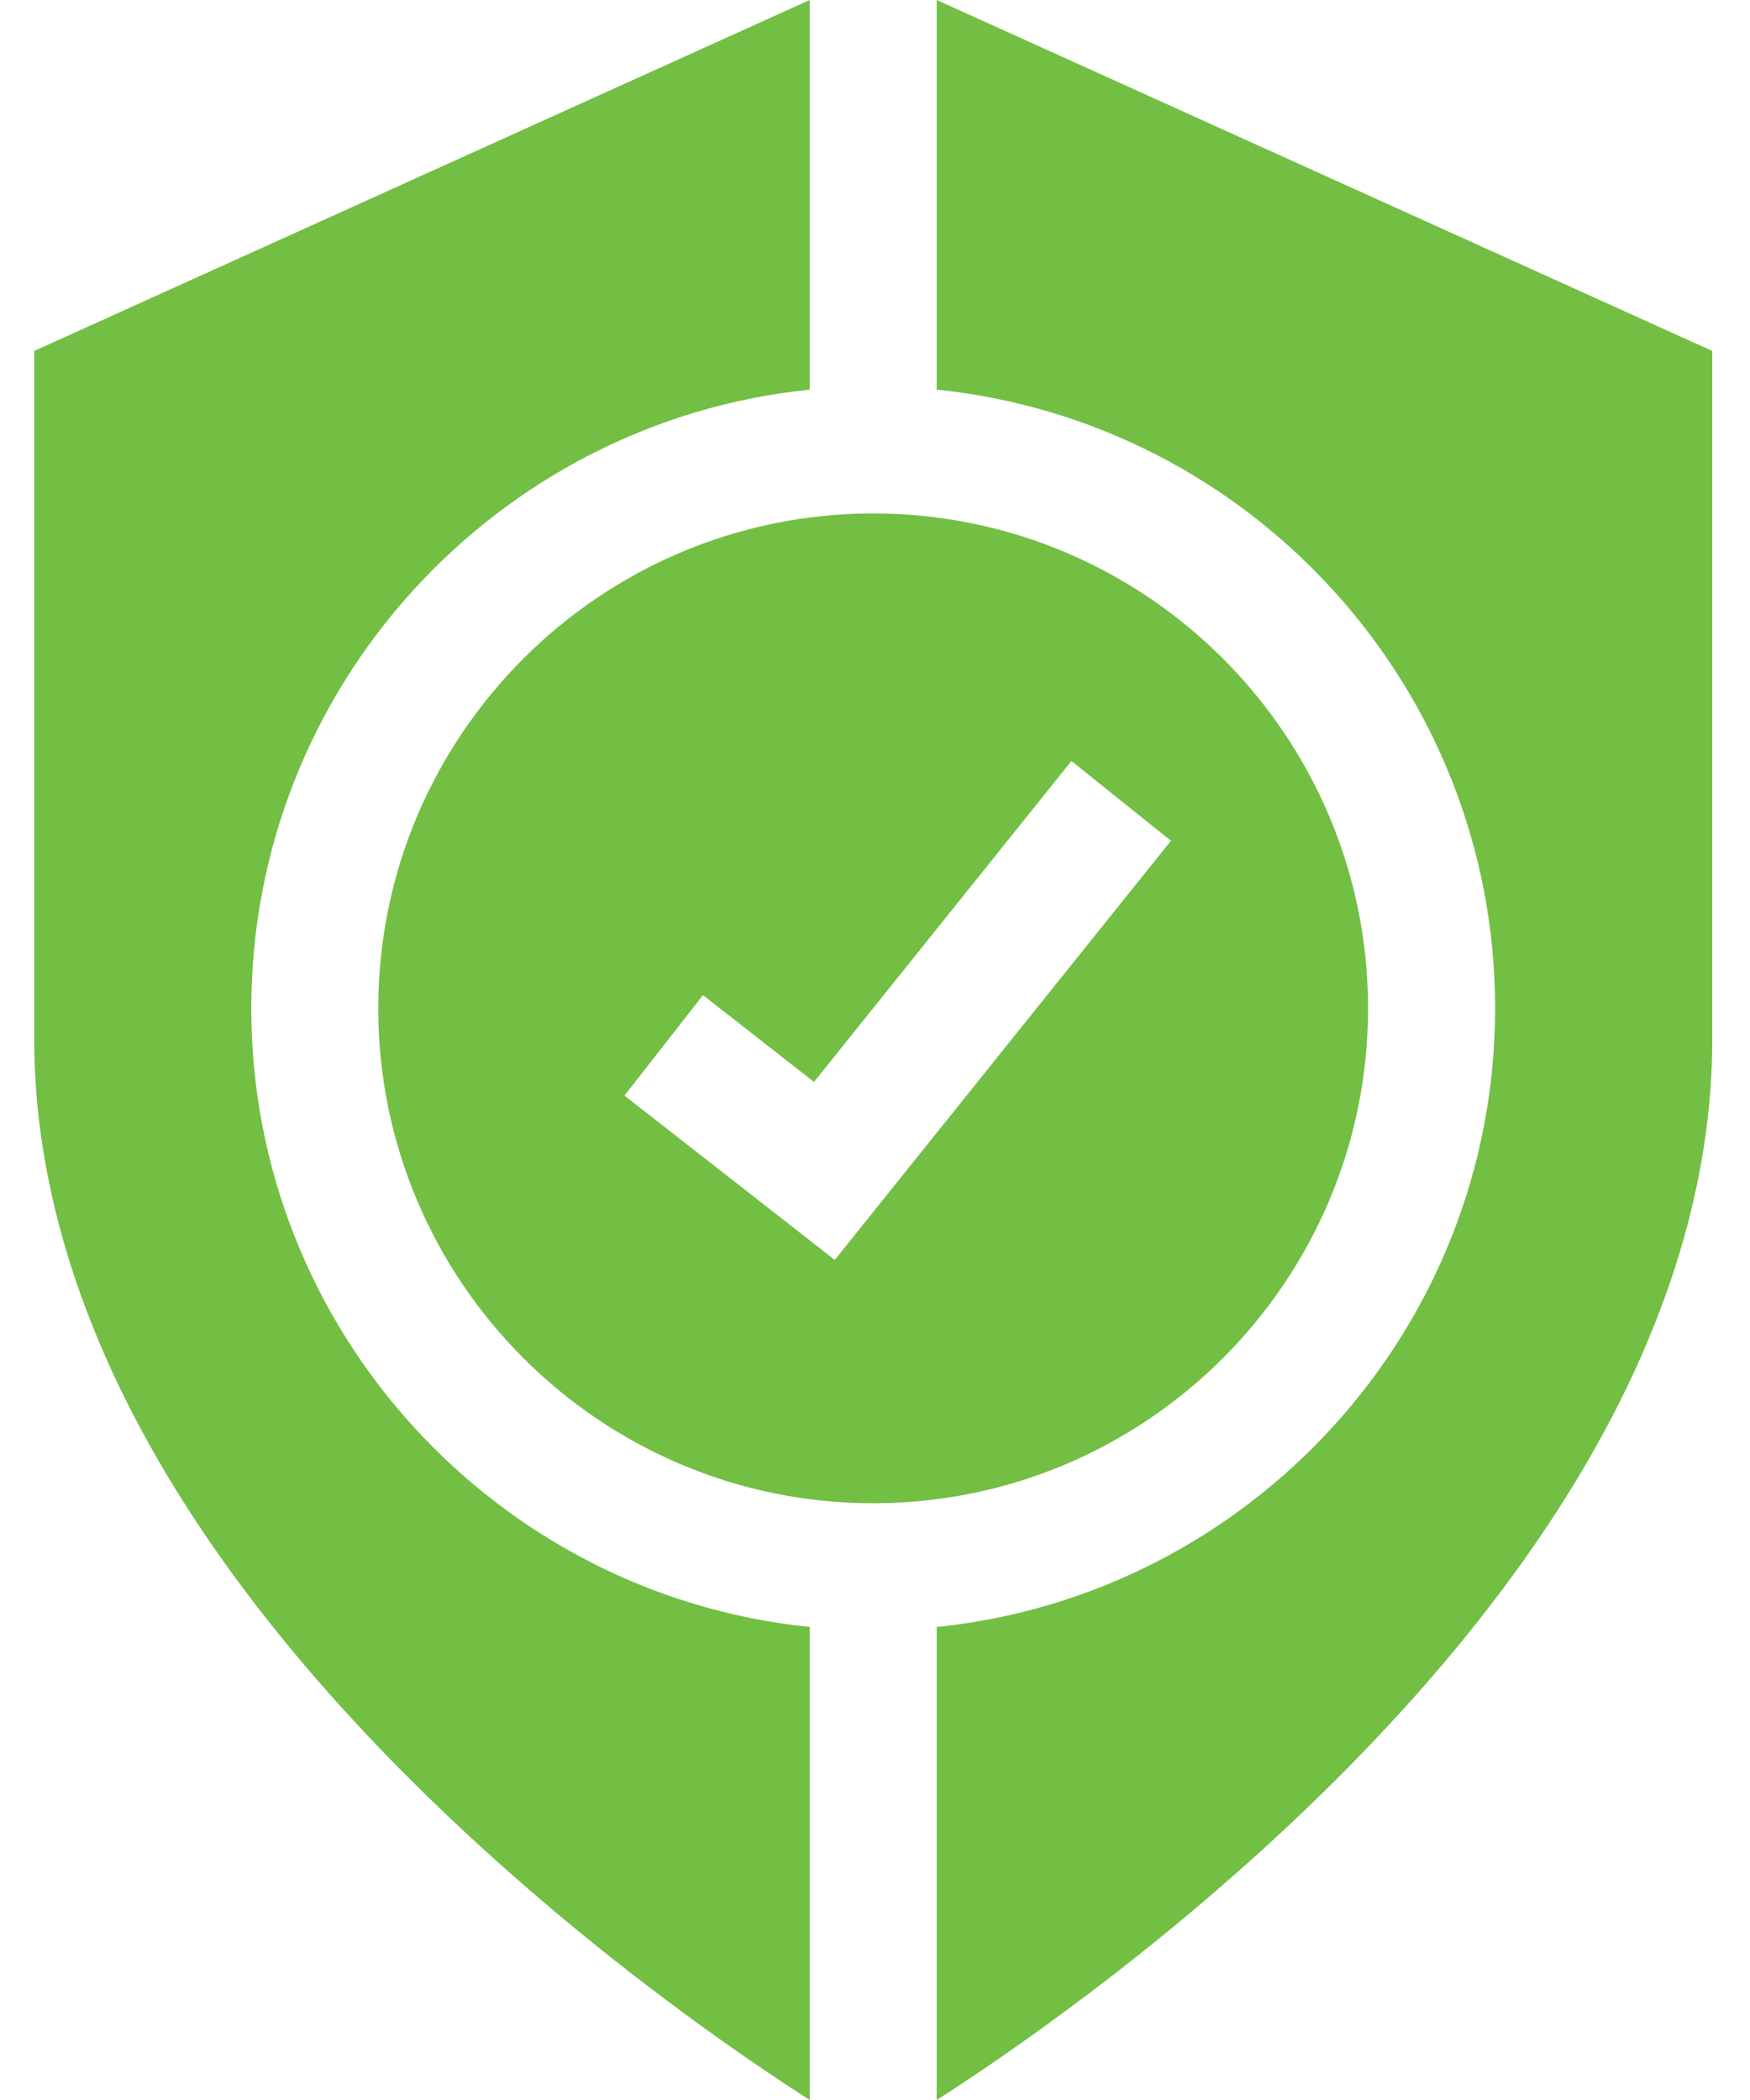
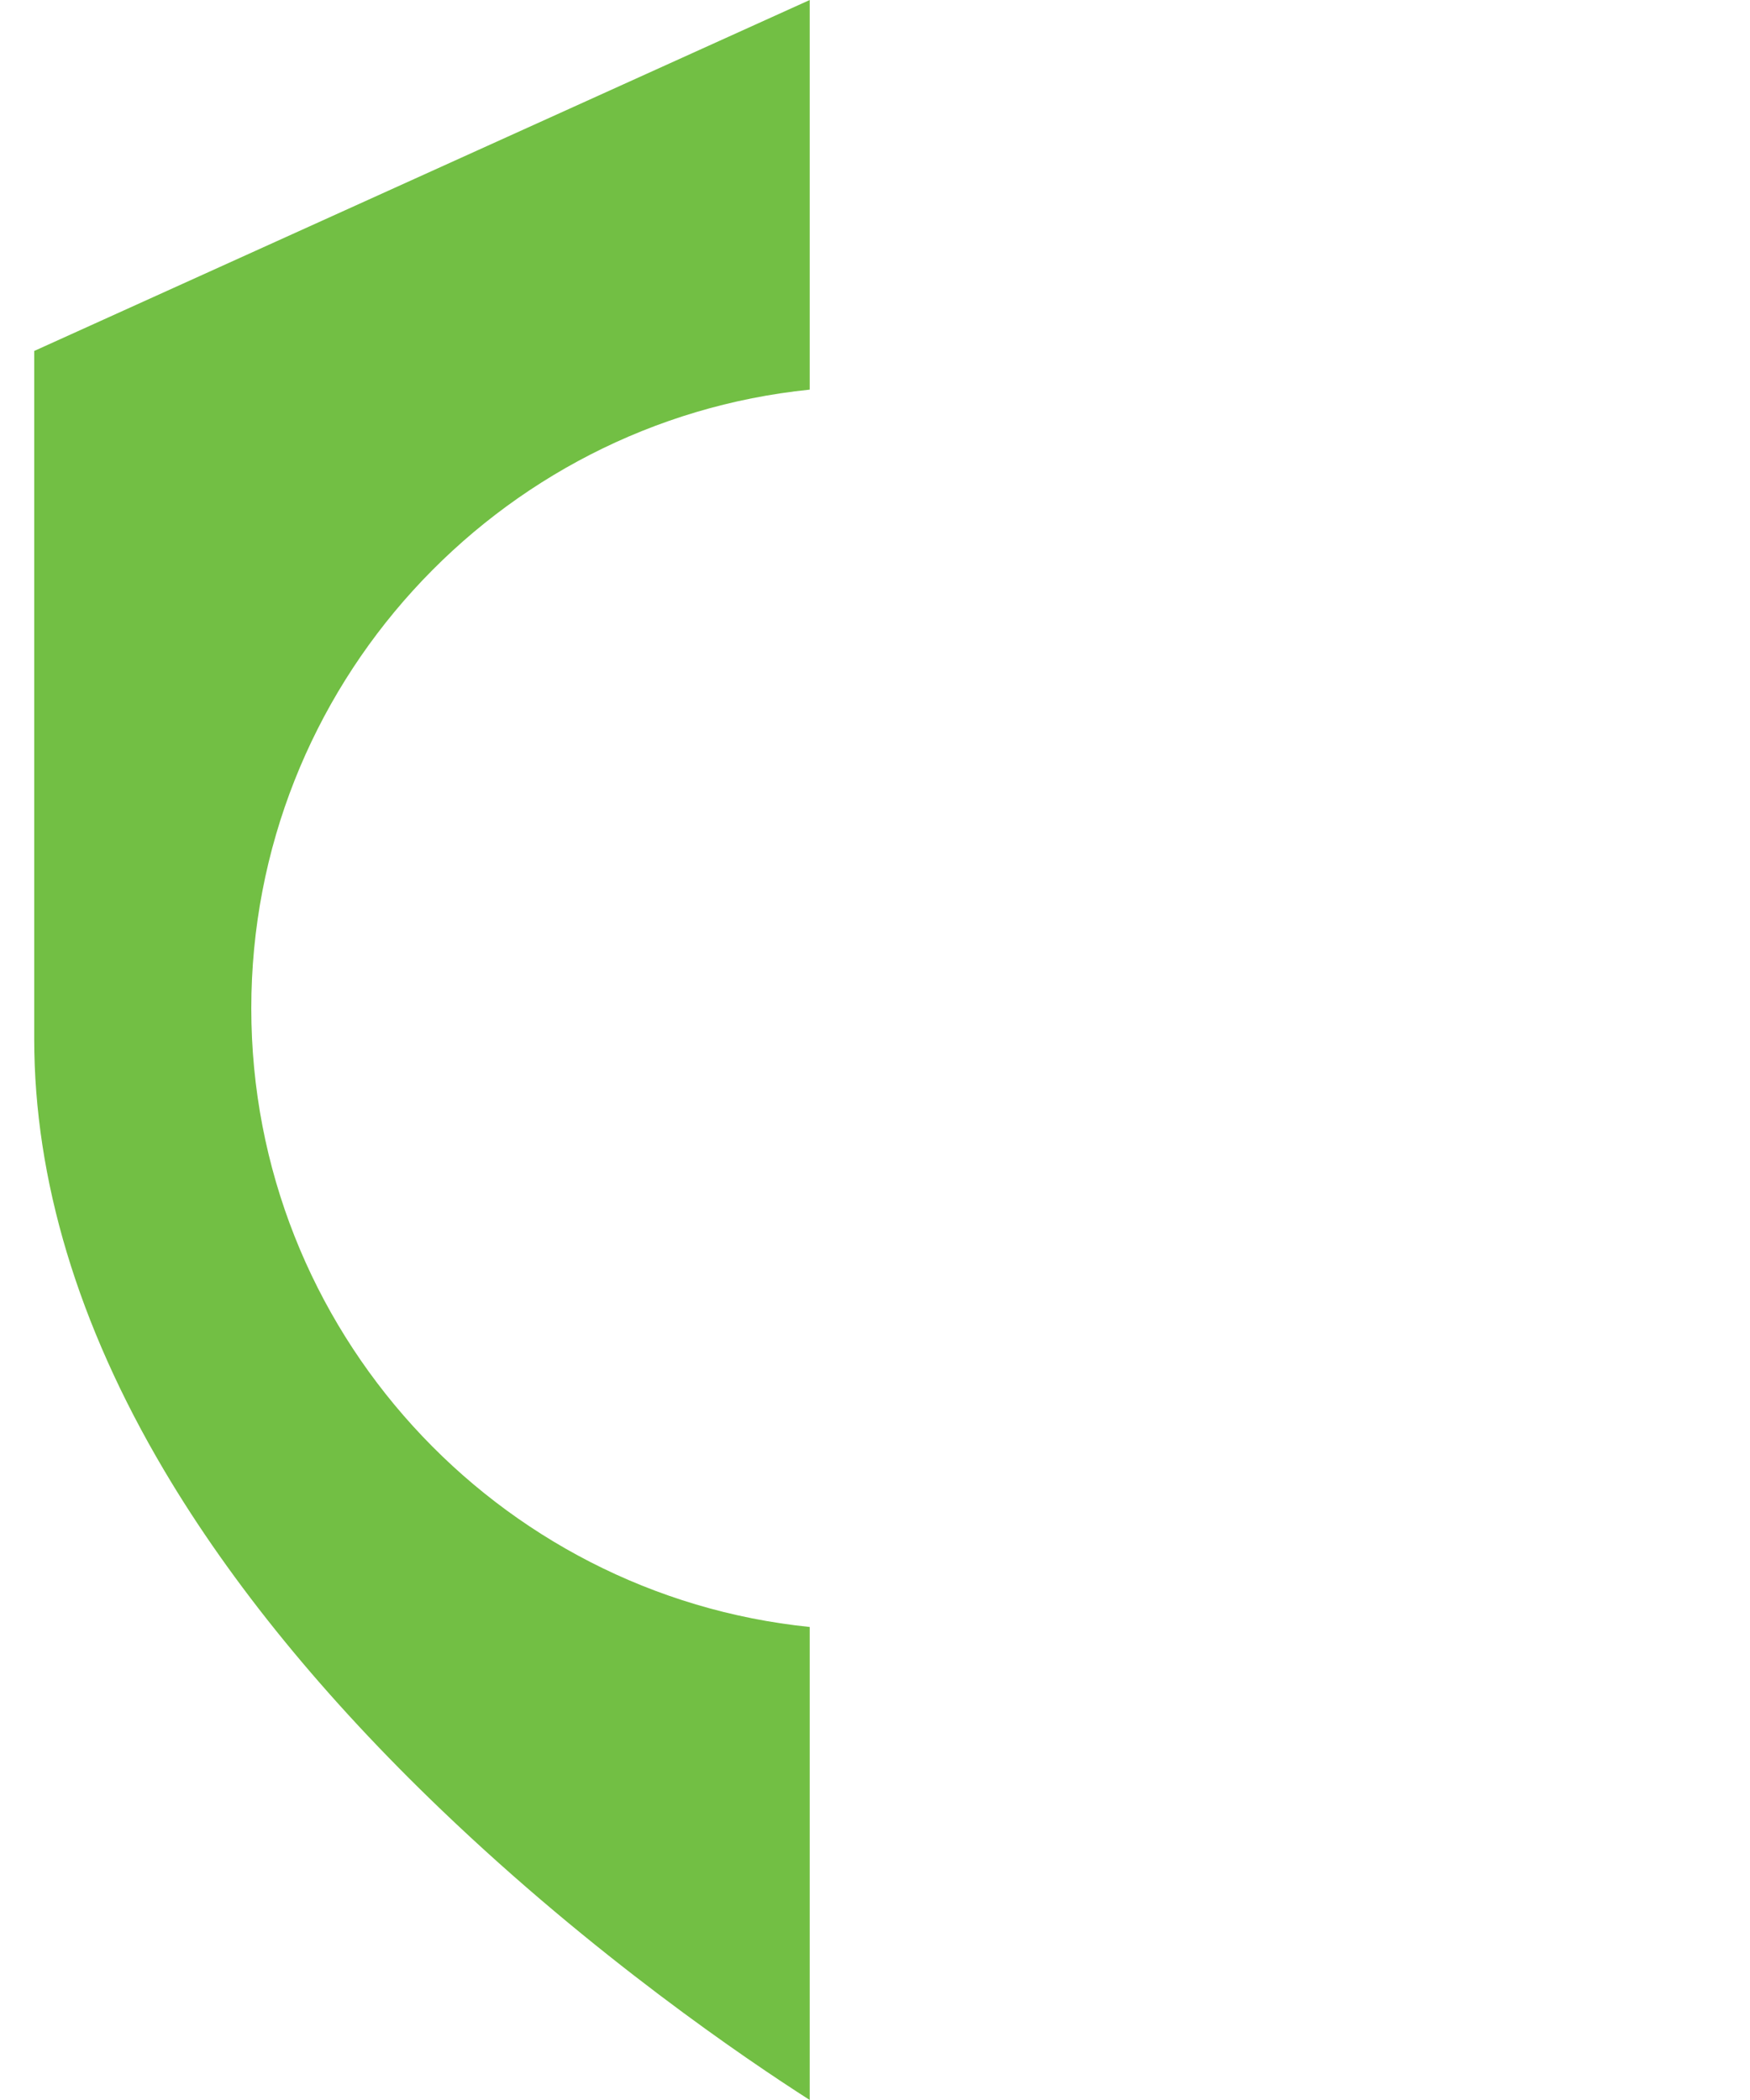
<svg xmlns="http://www.w3.org/2000/svg" width="20" height="24" viewBox="0 0 20 24" fill="none">
  <path d="M2.872 11.524C2.872 7.85 5.675 4.818 9.254 4.453V0L0.391 4.011V11.872C0.391 13.481 0.891 15.141 1.877 16.806C2.645 18.103 3.712 19.409 5.046 20.686C6.795 22.362 8.527 23.535 9.254 24V18.594C5.675 18.229 2.872 15.198 2.872 11.524Z" fill="#72bf44" />
-   <path d="M10.705 0V4.453C14.284 4.818 17.087 7.85 17.087 11.524C17.087 15.198 14.284 18.229 10.705 18.594V24C11.432 23.535 13.164 22.362 14.914 20.686C16.247 19.409 17.314 18.103 18.082 16.806C19.068 15.141 19.569 13.481 19.569 11.872V4.011L10.705 0Z" fill="#72bf44" />
-   <path d="M15.635 11.524C15.635 8.405 13.098 5.868 9.979 5.868C6.861 5.868 4.323 8.405 4.323 11.524C4.323 14.642 6.861 17.18 9.979 17.18C13.098 17.18 15.635 14.642 15.635 11.524ZM9.54 14.399L7.137 12.521L8.034 11.373L9.303 12.365L12.245 8.697L13.382 9.609L9.54 14.399Z" fill="#72bf44" />
</svg>